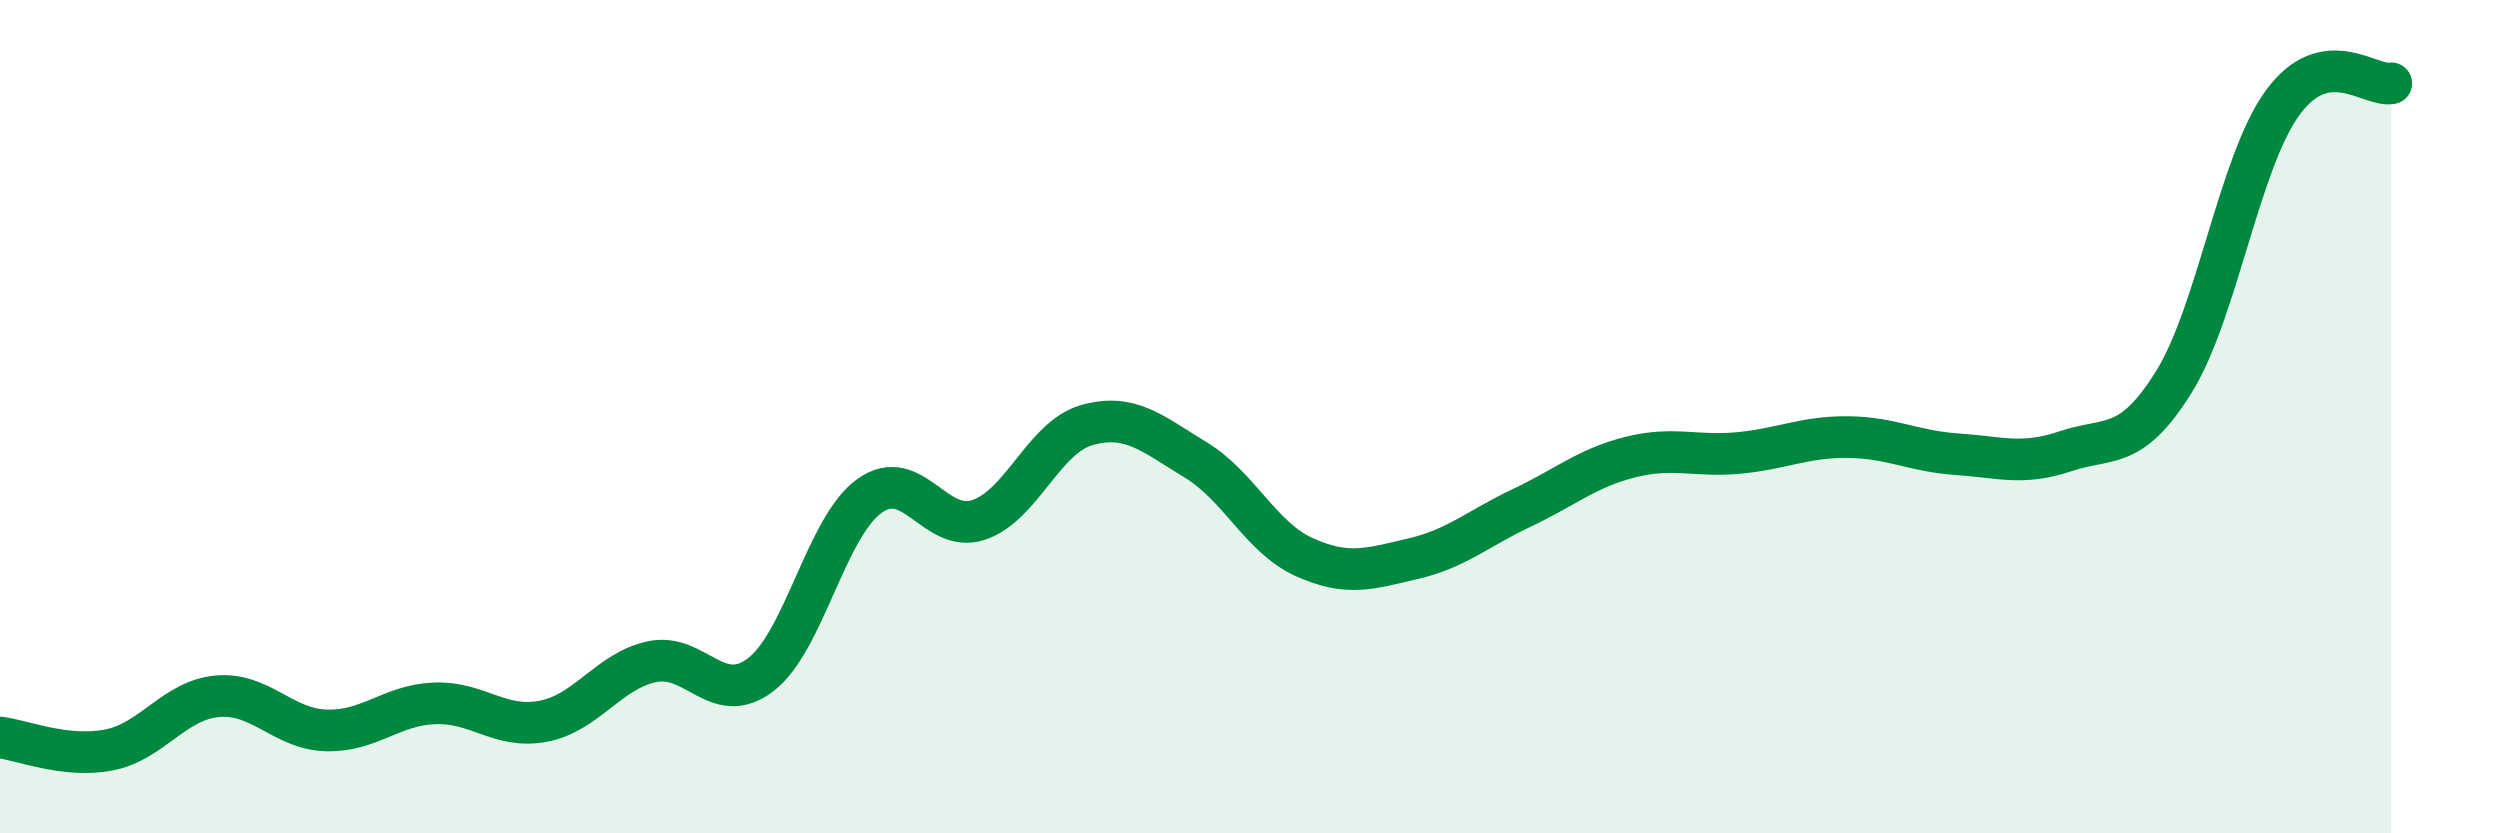
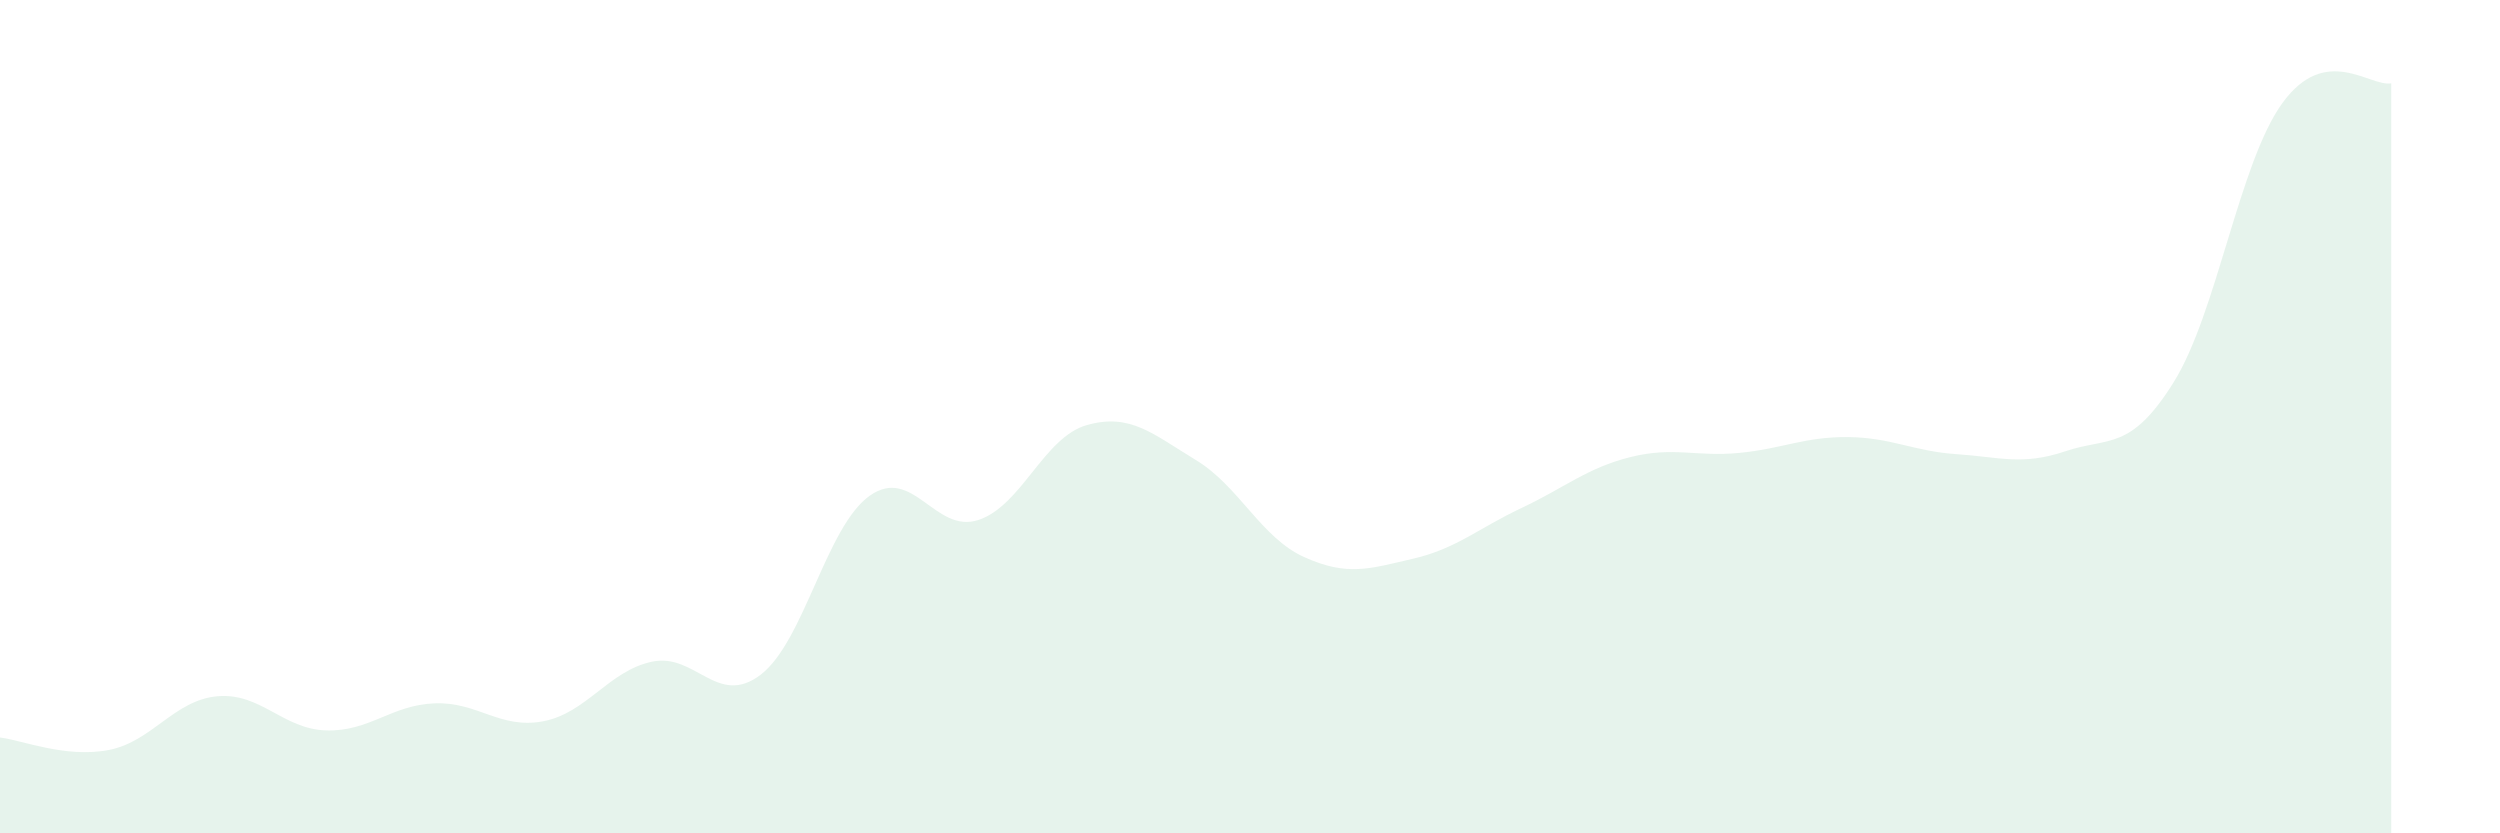
<svg xmlns="http://www.w3.org/2000/svg" width="60" height="20" viewBox="0 0 60 20">
  <path d="M 0,17.7 C 0.52,17.76 1.57,18.2 2.61,18 C 3.65,17.8 4.18,16.8 5.22,16.71 C 6.26,16.62 6.79,17.5 7.83,17.53 C 8.87,17.56 9.39,16.92 10.43,16.88 C 11.47,16.84 12,17.51 13.04,17.31 C 14.08,17.11 14.61,16.1 15.65,15.88 C 16.69,15.66 17.22,16.99 18.26,16.19 C 19.3,15.39 19.83,12.64 20.87,11.9 C 21.91,11.16 22.44,12.82 23.48,12.48 C 24.52,12.14 25.05,10.49 26.09,10.2 C 27.13,9.91 27.66,10.41 28.7,11.04 C 29.74,11.67 30.26,12.9 31.3,13.37 C 32.34,13.84 32.87,13.65 33.91,13.41 C 34.95,13.17 35.48,12.68 36.52,12.19 C 37.56,11.7 38.09,11.23 39.13,10.97 C 40.17,10.71 40.7,10.97 41.74,10.87 C 42.78,10.77 43.31,10.48 44.35,10.49 C 45.39,10.5 45.92,10.83 46.96,10.9 C 48,10.97 48.53,11.18 49.57,10.83 C 50.61,10.48 51.13,10.84 52.17,9.17 C 53.21,7.5 53.74,3.9 54.78,2.47 C 55.82,1.04 56.87,2.09 57.39,2L57.39 20L0 20Z" fill="#008740" opacity="0.1" stroke-linecap="round" stroke-linejoin="round" />
-   <path d="M 0,17.7 C 0.52,17.76 1.57,18.2 2.61,18 C 3.65,17.8 4.18,16.8 5.22,16.71 C 6.26,16.62 6.79,17.5 7.83,17.53 C 8.87,17.56 9.39,16.92 10.43,16.88 C 11.47,16.84 12,17.51 13.04,17.31 C 14.08,17.11 14.61,16.1 15.65,15.88 C 16.69,15.66 17.22,16.99 18.26,16.19 C 19.3,15.39 19.83,12.64 20.87,11.9 C 21.91,11.16 22.44,12.82 23.48,12.48 C 24.52,12.14 25.05,10.49 26.09,10.2 C 27.13,9.91 27.66,10.41 28.7,11.04 C 29.74,11.67 30.26,12.9 31.3,13.37 C 32.34,13.84 32.87,13.65 33.91,13.41 C 34.95,13.17 35.48,12.68 36.52,12.19 C 37.56,11.7 38.09,11.23 39.13,10.97 C 40.17,10.71 40.7,10.97 41.74,10.87 C 42.78,10.77 43.31,10.48 44.35,10.49 C 45.39,10.5 45.92,10.83 46.96,10.9 C 48,10.97 48.53,11.18 49.57,10.83 C 50.61,10.48 51.13,10.84 52.17,9.17 C 53.21,7.5 53.74,3.9 54.78,2.47 C 55.82,1.04 56.87,2.09 57.39,2" stroke="#008740" stroke-width="1" fill="none" stroke-linecap="round" stroke-linejoin="round" />
</svg>